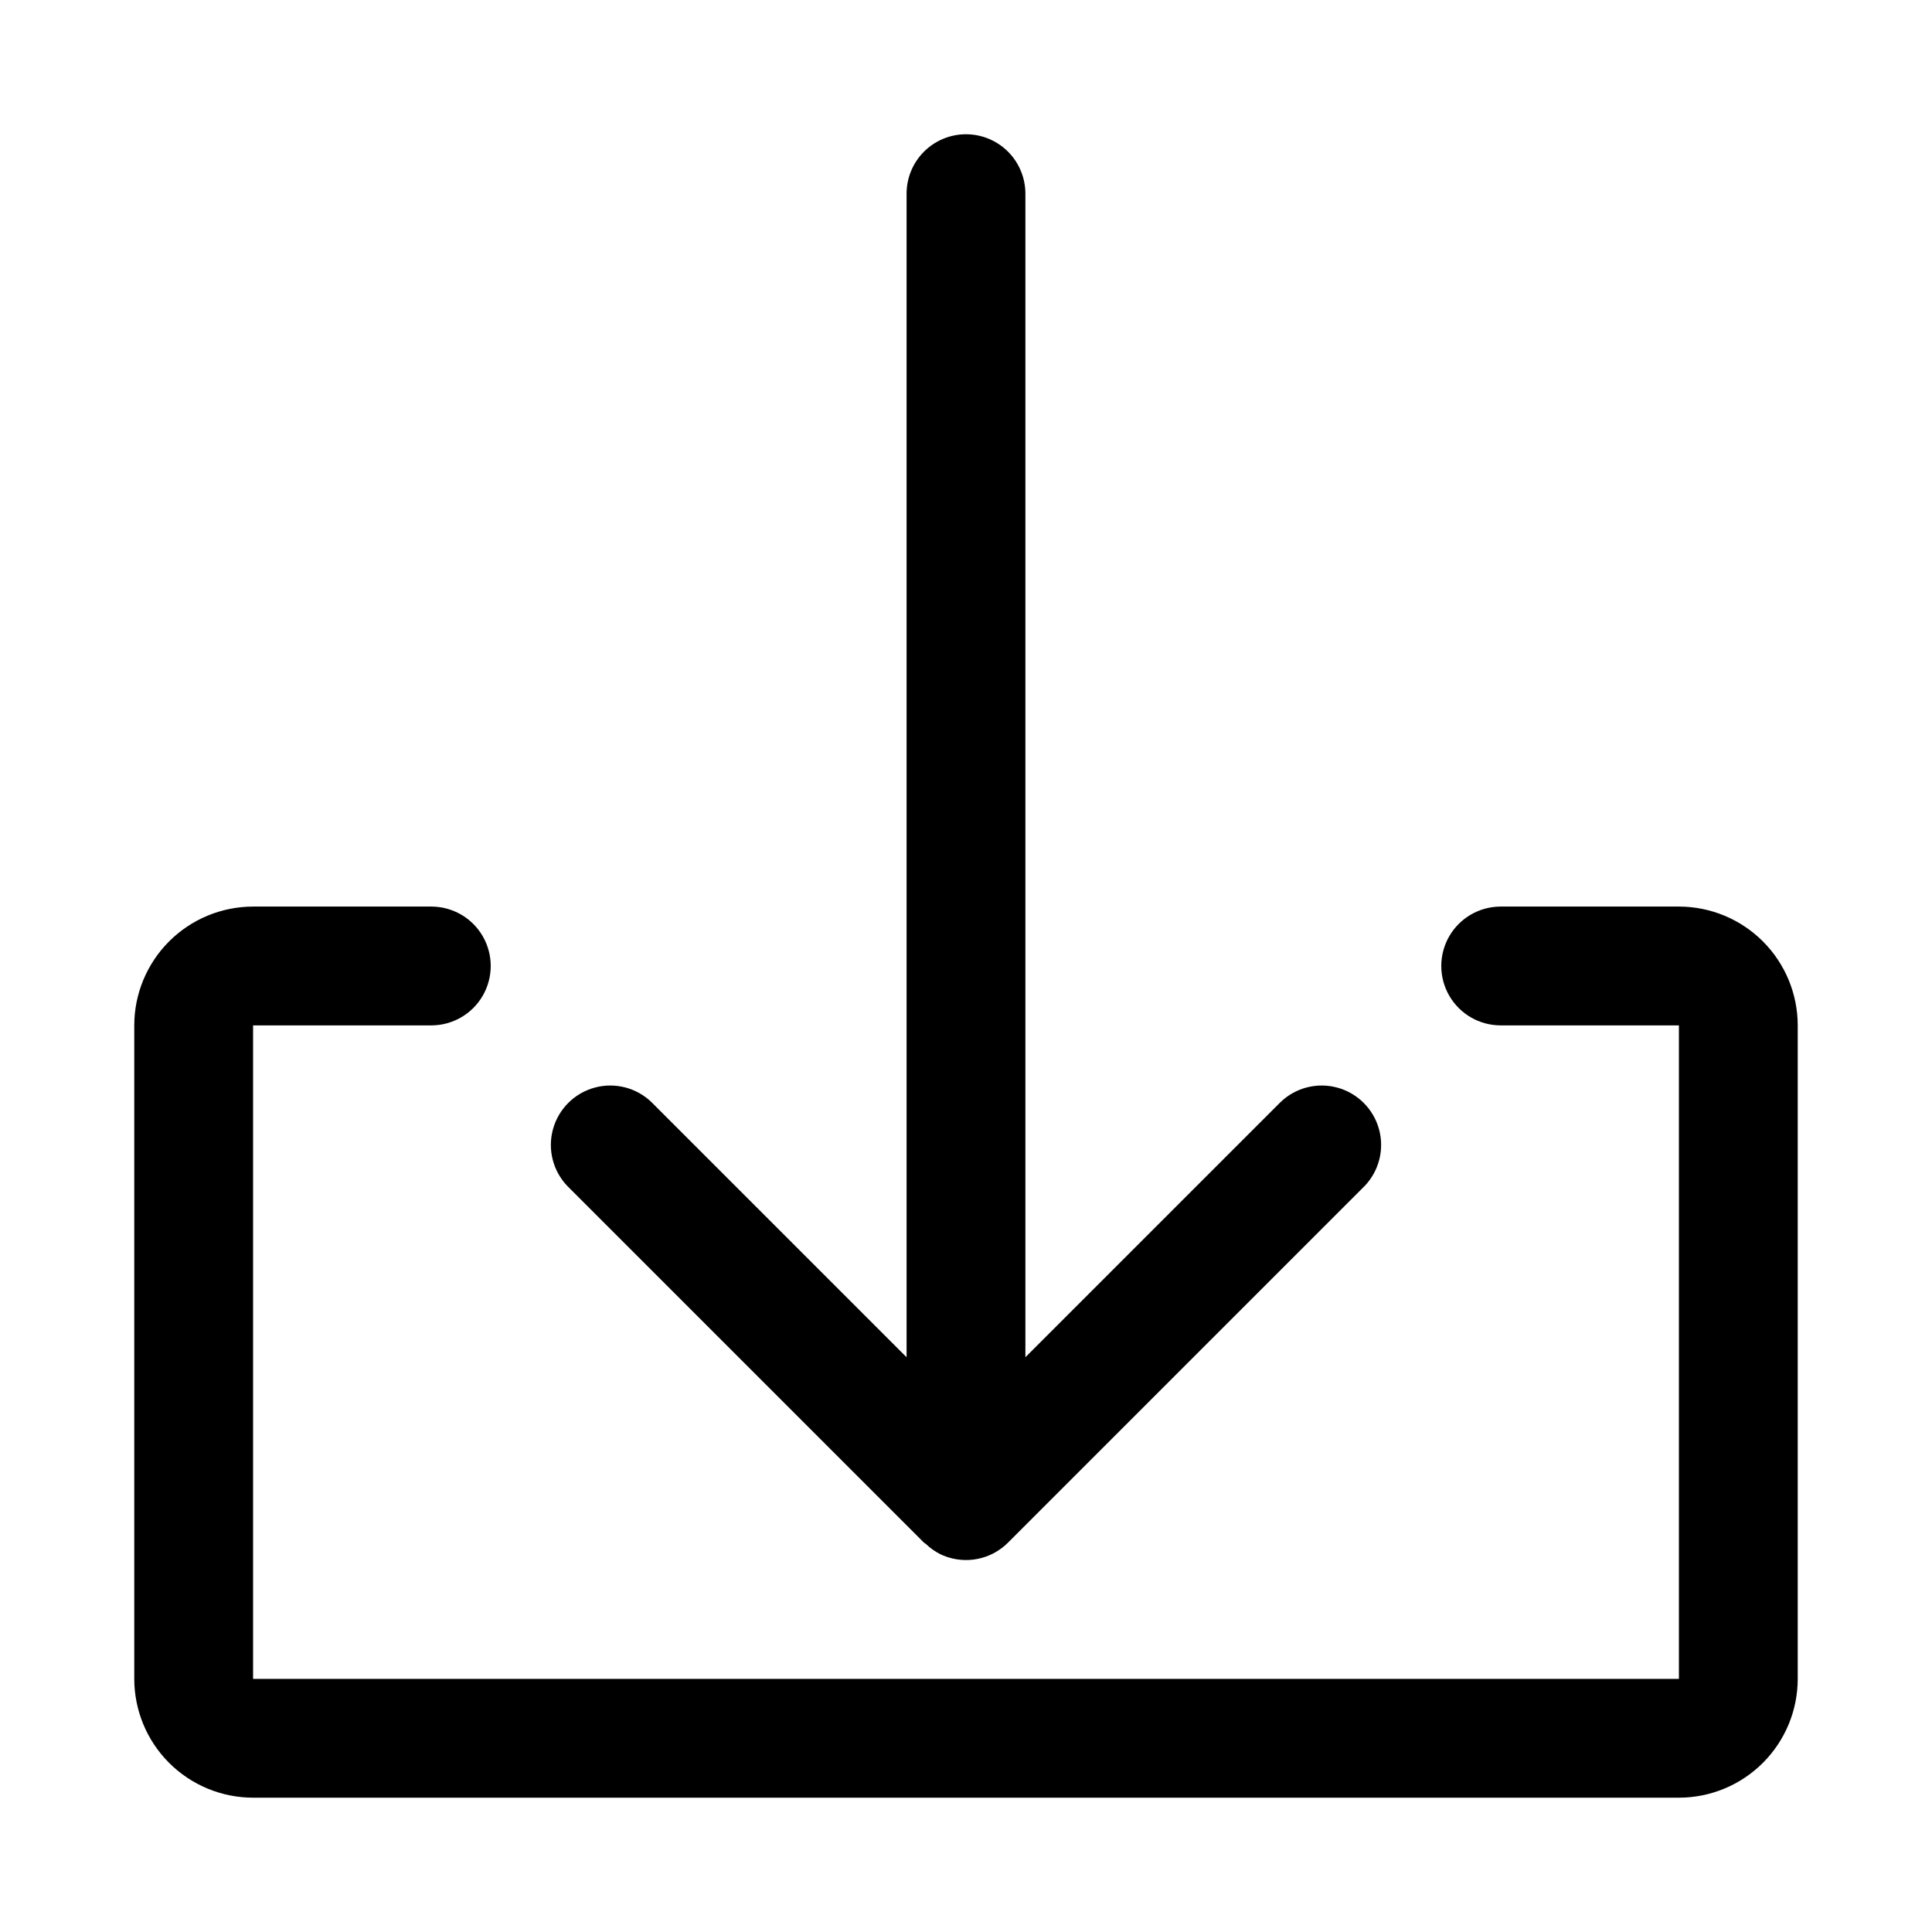
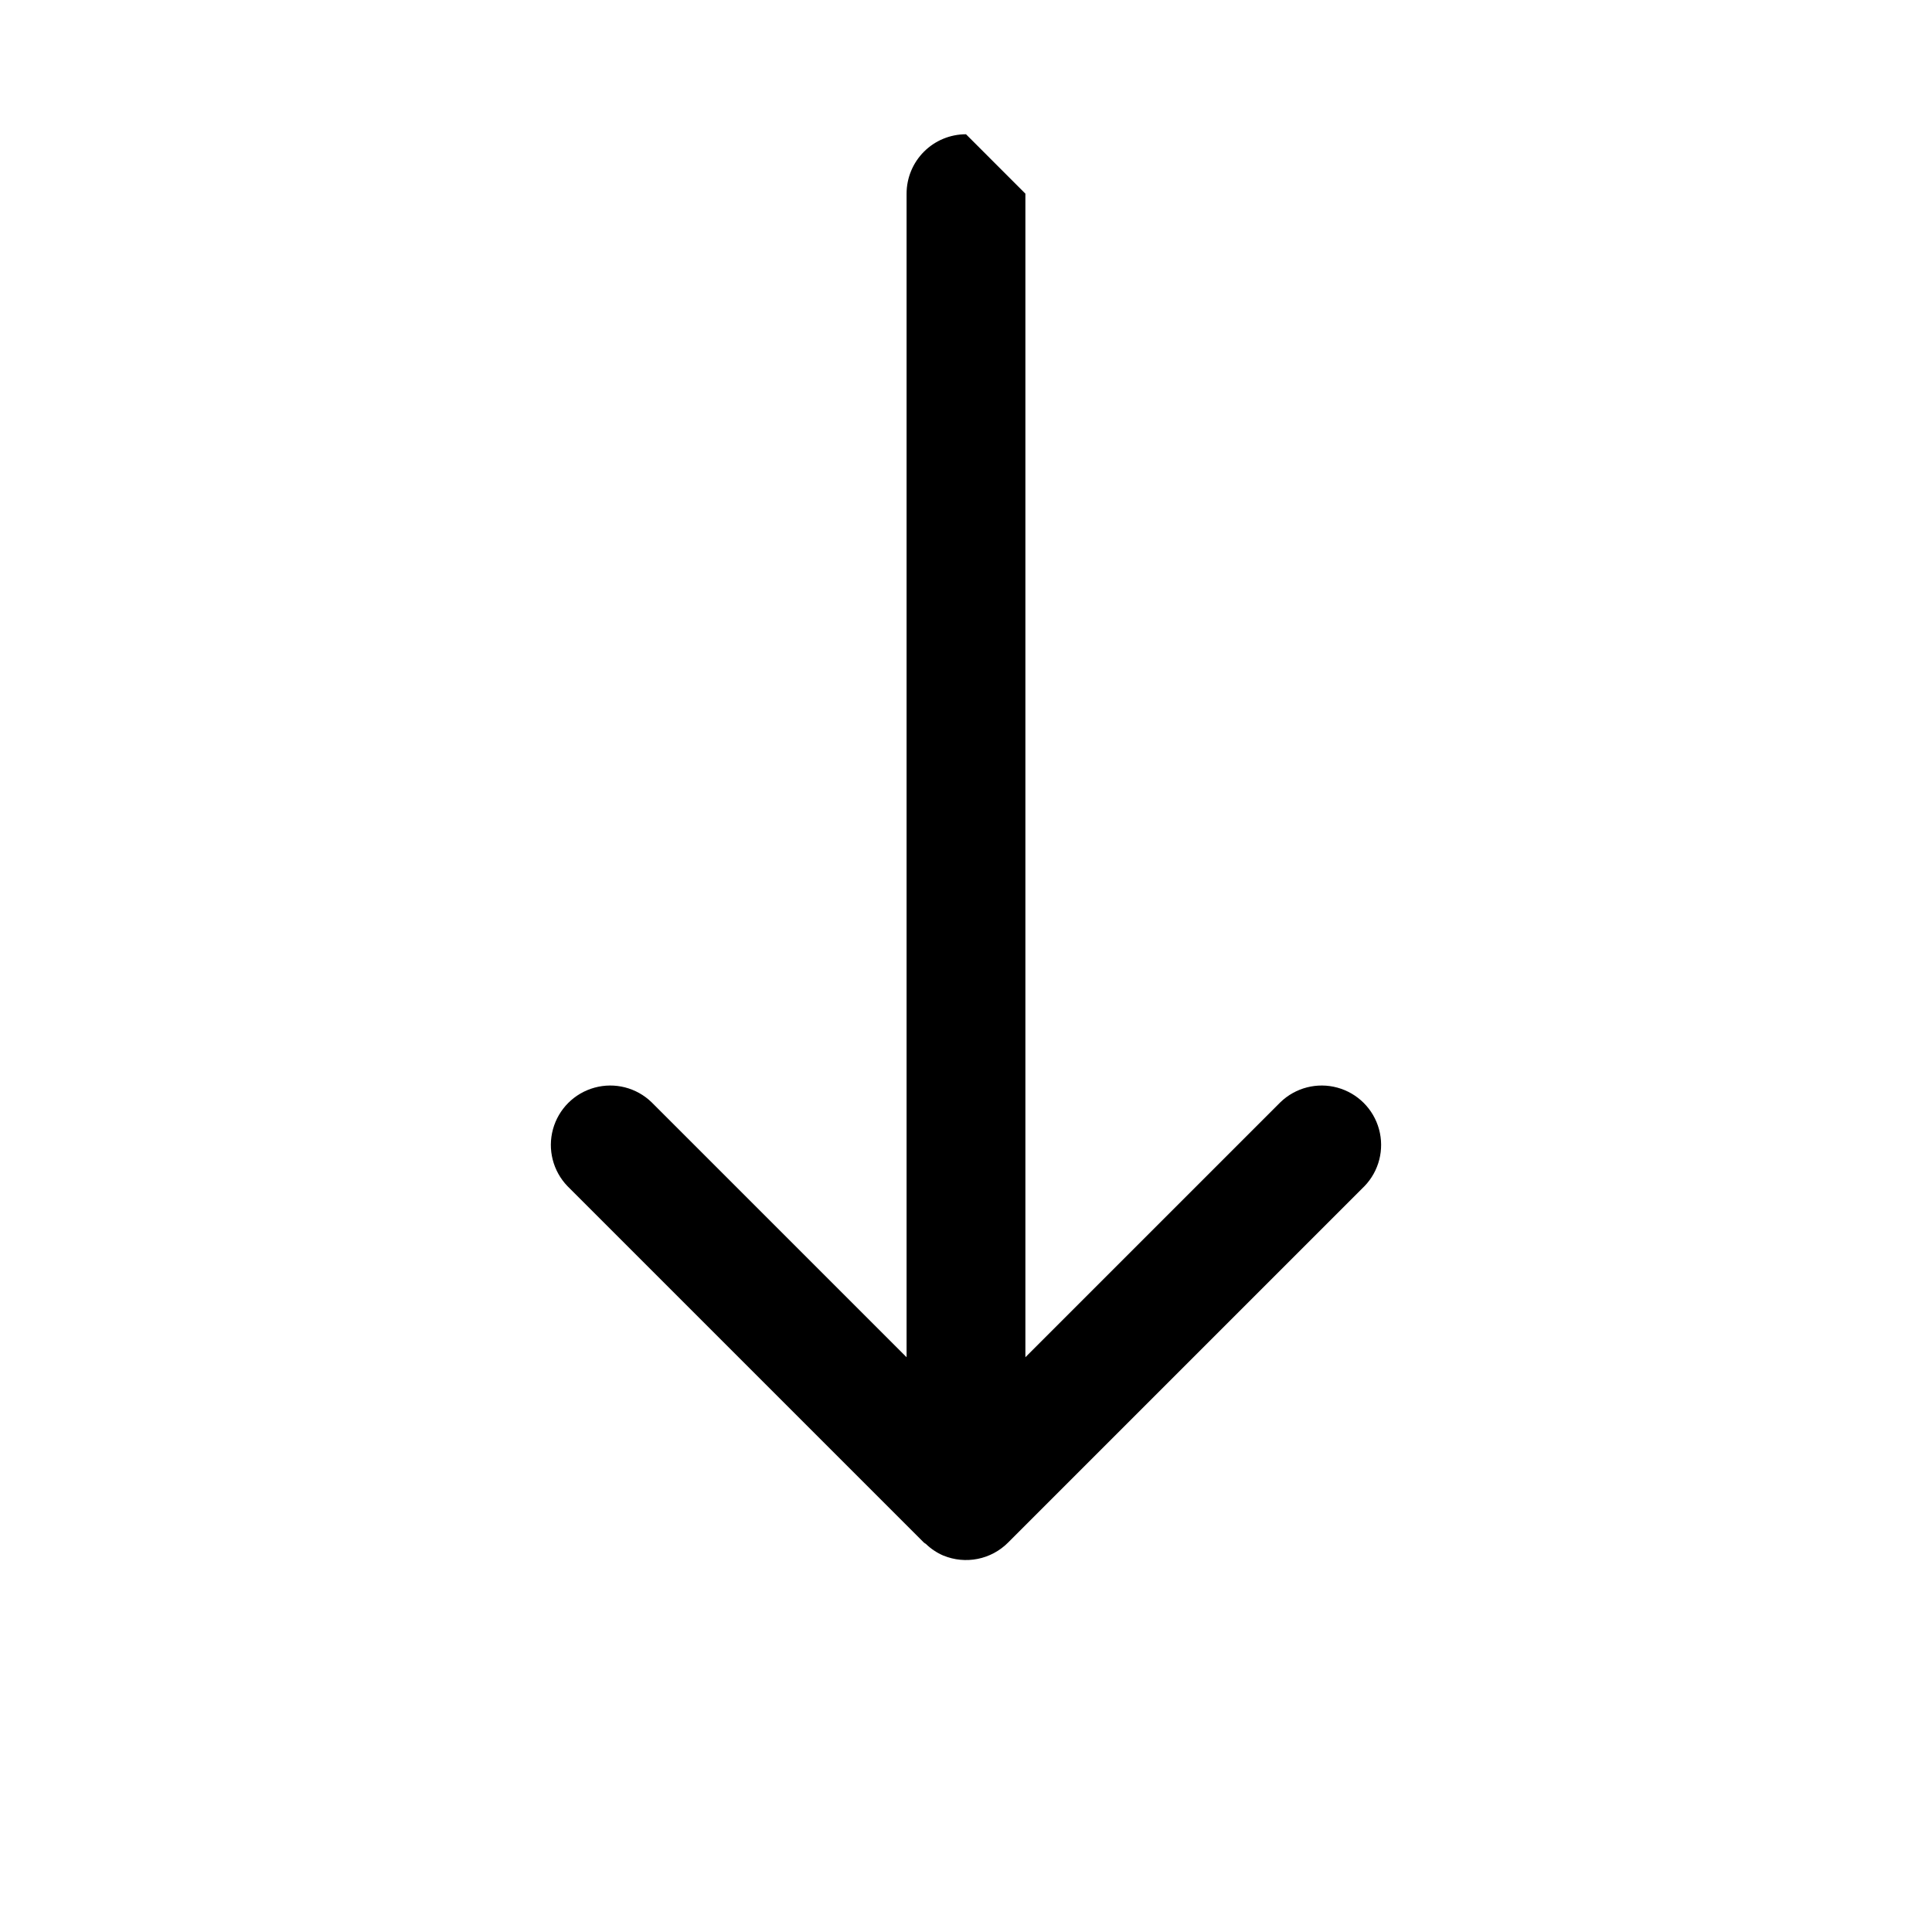
<svg xmlns="http://www.w3.org/2000/svg" fill="#000000" width="800px" height="800px" version="1.1" viewBox="144 144 512 512">
  <g>
-     <path d="m588.93 384.25h-47.23c-5.625 0-10.824 3-13.637 7.871s-2.812 10.875 0 15.746 8.012 7.871 13.637 7.871h47.23v173.18h-377.86v-173.18h47.23c5.625 0 10.824-3 13.637-7.871s2.812-10.875 0-15.746-8.012-7.871-13.637-7.871h-47.23c-8.348 0.008-16.352 3.328-22.258 9.23-5.902 5.906-9.223 13.91-9.23 22.258v173.18c0.008 8.352 3.328 16.355 9.23 22.258 5.906 5.902 13.91 9.223 22.258 9.23h377.86c8.352-0.008 16.355-3.328 22.258-9.23s9.223-13.906 9.23-22.258v-173.18c-0.008-8.348-3.328-16.352-9.23-22.258-5.902-5.902-13.906-9.223-22.258-9.23z" />
-     <path d="m400 179.58c-4.176 0-8.18 1.66-11.133 4.609-2.953 2.953-4.613 6.957-4.613 11.133v308.36l-67.59-67.586c-3.996-3.863-9.738-5.332-15.098-3.859-5.363 1.469-9.551 5.656-11.023 11.02-1.469 5.363-0.004 11.102 3.859 15.102l94.465 94.465c0.145 0.145 0.34 0.188 0.488 0.324v-0.004c1.34 1.301 2.902 2.348 4.617 3.09l0.047 0.008v0.004c2.871 1.18 6.027 1.484 9.074 0.875 3.043-0.605 5.84-2.106 8.035-4.301l94.465-94.465v0.004c3.863-4 5.328-9.738 3.859-15.102s-5.66-9.551-11.02-11.02c-5.363-1.473-11.102-0.004-15.102 3.859l-67.59 67.586v-308.36c0-4.176-1.66-8.18-4.609-11.133-2.953-2.949-6.957-4.609-11.133-4.609z" />
+     <path d="m400 179.58c-4.176 0-8.18 1.66-11.133 4.609-2.953 2.953-4.613 6.957-4.613 11.133v308.36l-67.59-67.586c-3.996-3.863-9.738-5.332-15.098-3.859-5.363 1.469-9.551 5.656-11.023 11.02-1.469 5.363-0.004 11.102 3.859 15.102l94.465 94.465c0.145 0.145 0.34 0.188 0.488 0.324v-0.004c1.34 1.301 2.902 2.348 4.617 3.09l0.047 0.008v0.004c2.871 1.18 6.027 1.484 9.074 0.875 3.043-0.605 5.84-2.106 8.035-4.301l94.465-94.465v0.004c3.863-4 5.328-9.738 3.859-15.102s-5.66-9.551-11.02-11.02c-5.363-1.473-11.102-0.004-15.102 3.859l-67.59 67.586v-308.36z" />
  </g>
</svg>